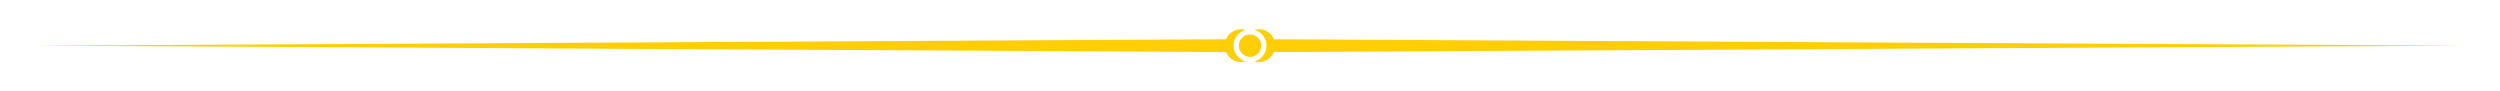
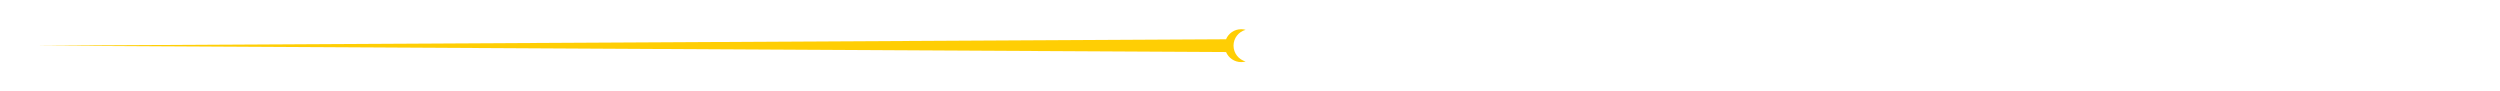
<svg xmlns="http://www.w3.org/2000/svg" id="Layer_1" version="1.1" viewBox="0 0 367.97 13.44">
  <defs>
    <style>
      .st0 {
        fill: #ffce04;
      }
    </style>
  </defs>
  <g>
    <path class="st0" d="M181.56,6.72c0-1.11.75-2.05,1.78-2.33-.21-.06-.42-.09-.65-.09-1.01,0-1.87.61-2.23,1.48L5.24,6.72l175.22.94c.37.87,1.23,1.48,2.23,1.48.22,0,.44-.03.65-.09-1.02-.28-1.78-1.22-1.78-2.33Z" />
-     <path class="st0" d="M186.41,6.72c0-1.11-.75-2.05-1.78-2.33.21-.06.42-.09.65-.09,1.01,0,1.87.61,2.23,1.48l175.22.94-175.22.94c-.37.87-1.23,1.48-2.23,1.48-.22,0-.44-.03-.65-.09,1.02-.28,1.78-1.22,1.78-2.33Z" />
  </g>
-   <circle class="st0" cx="183.99" cy="6.72" r="1.65" />
</svg>